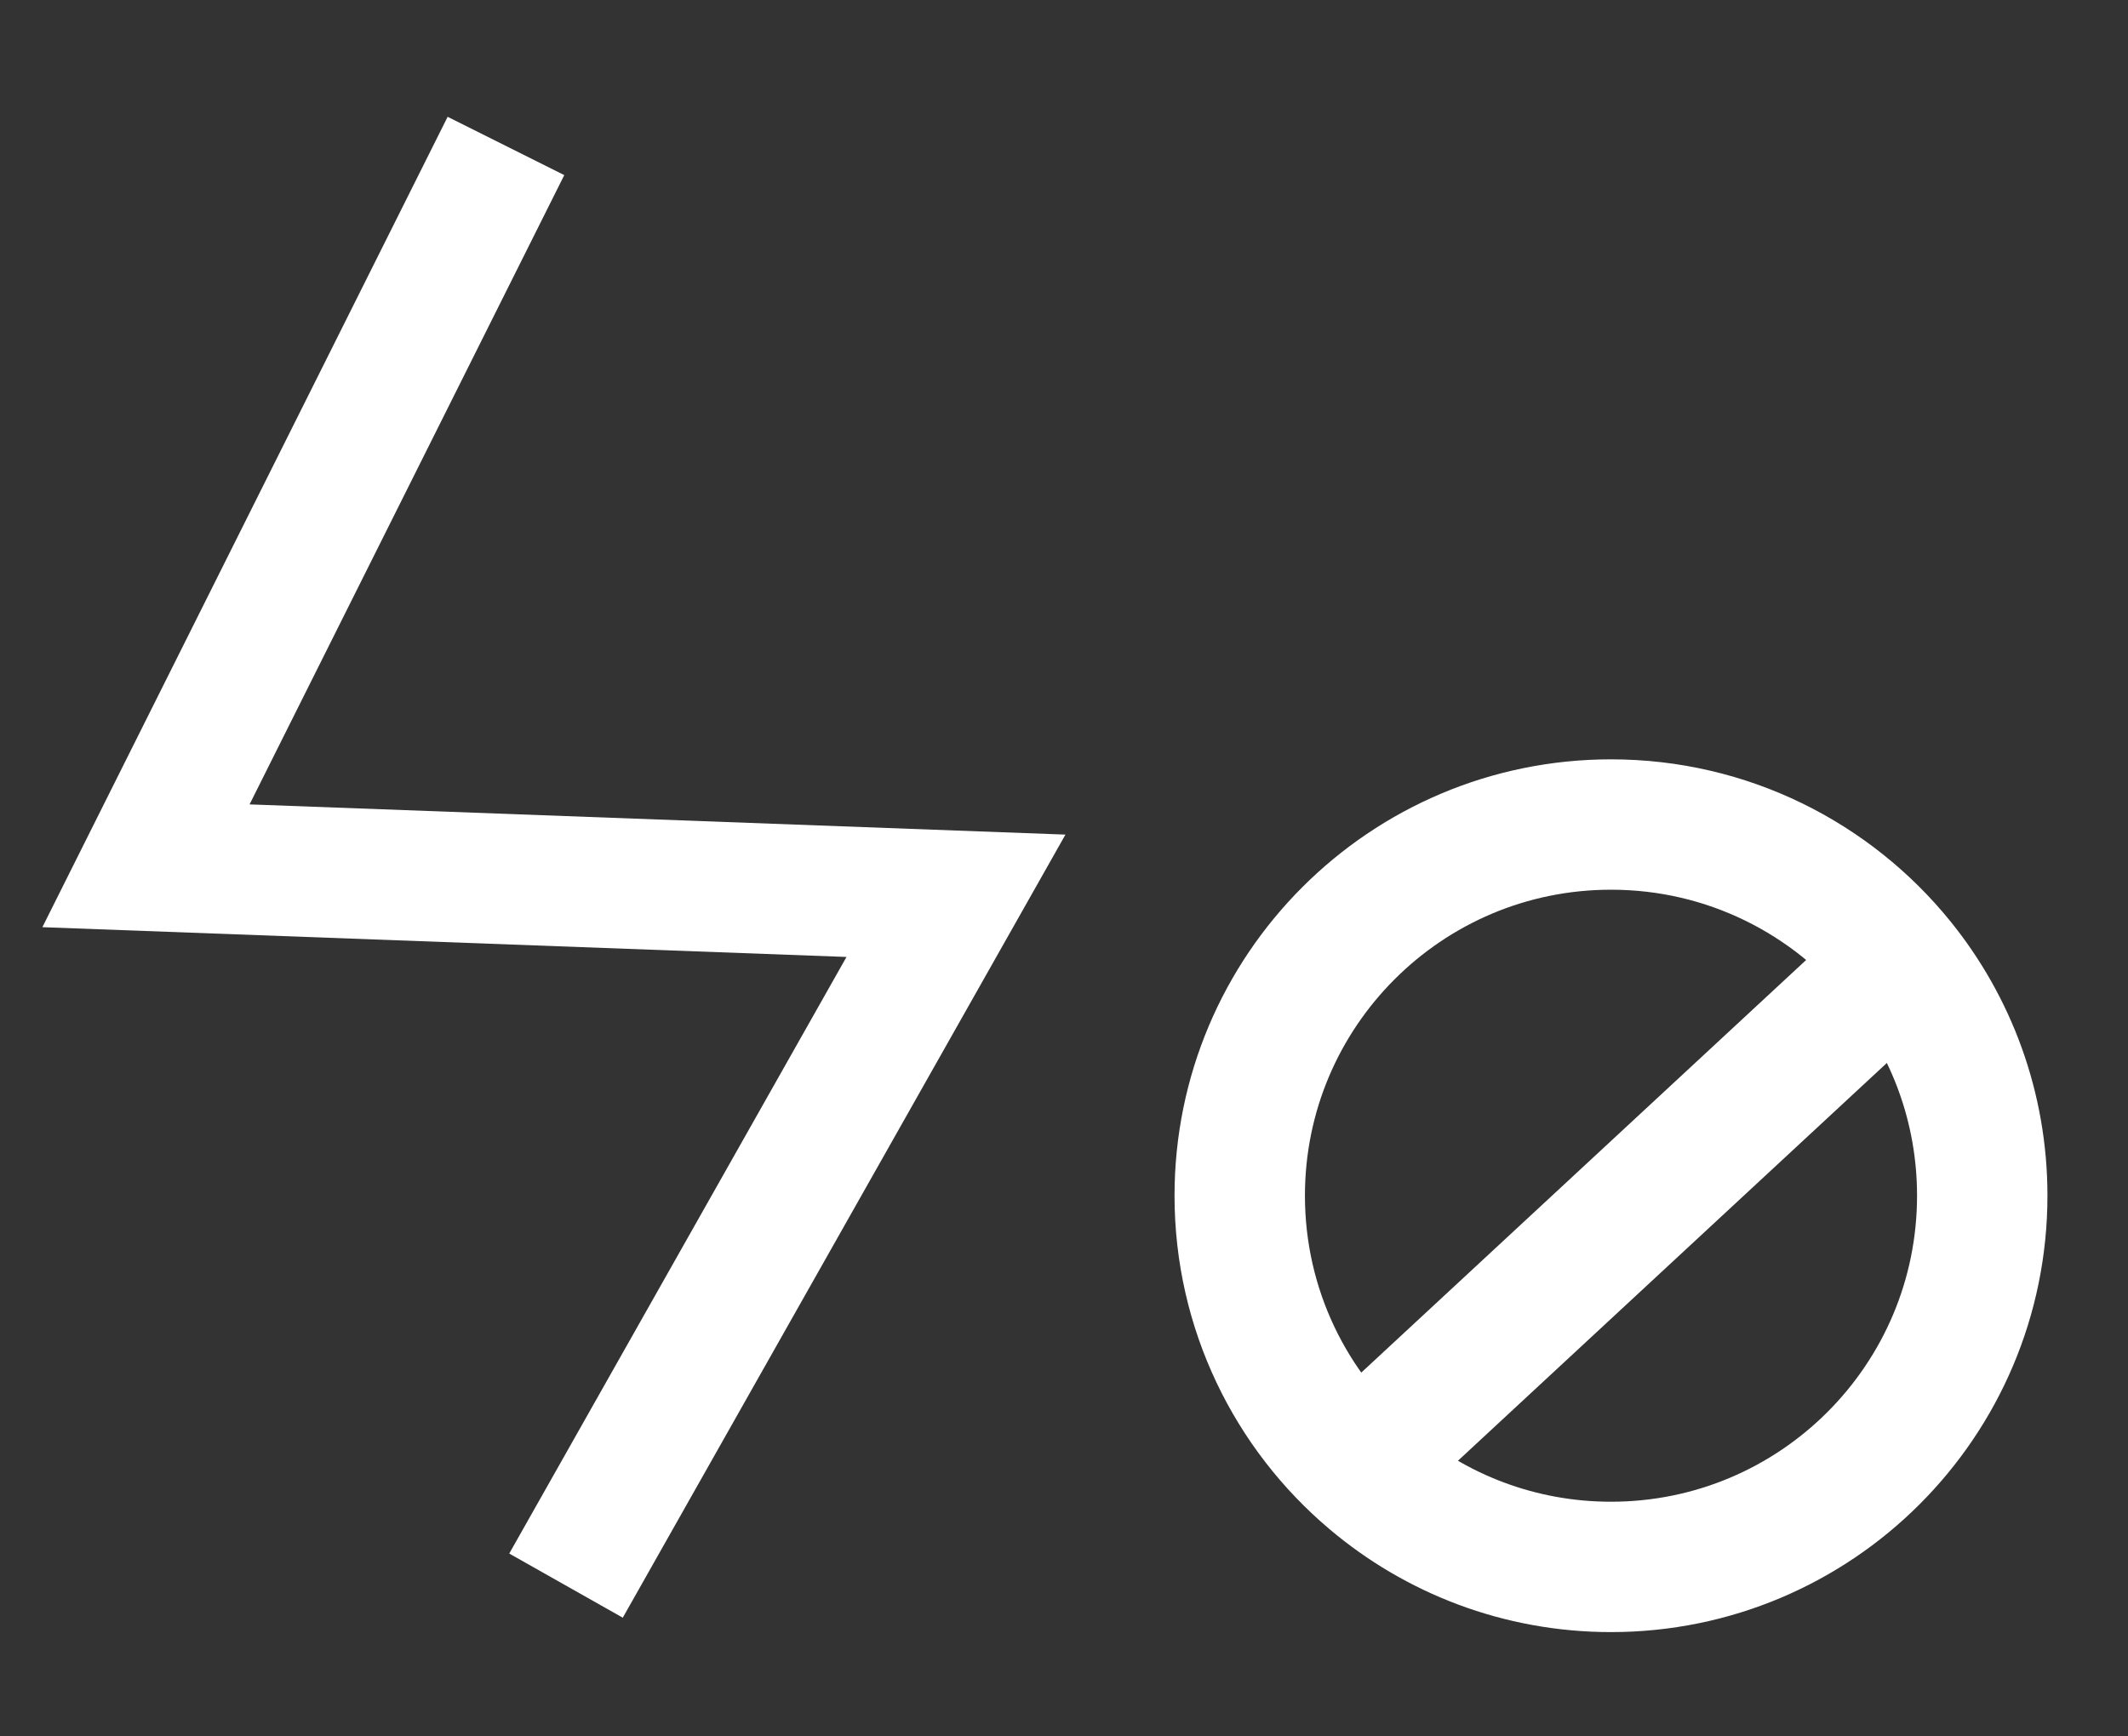
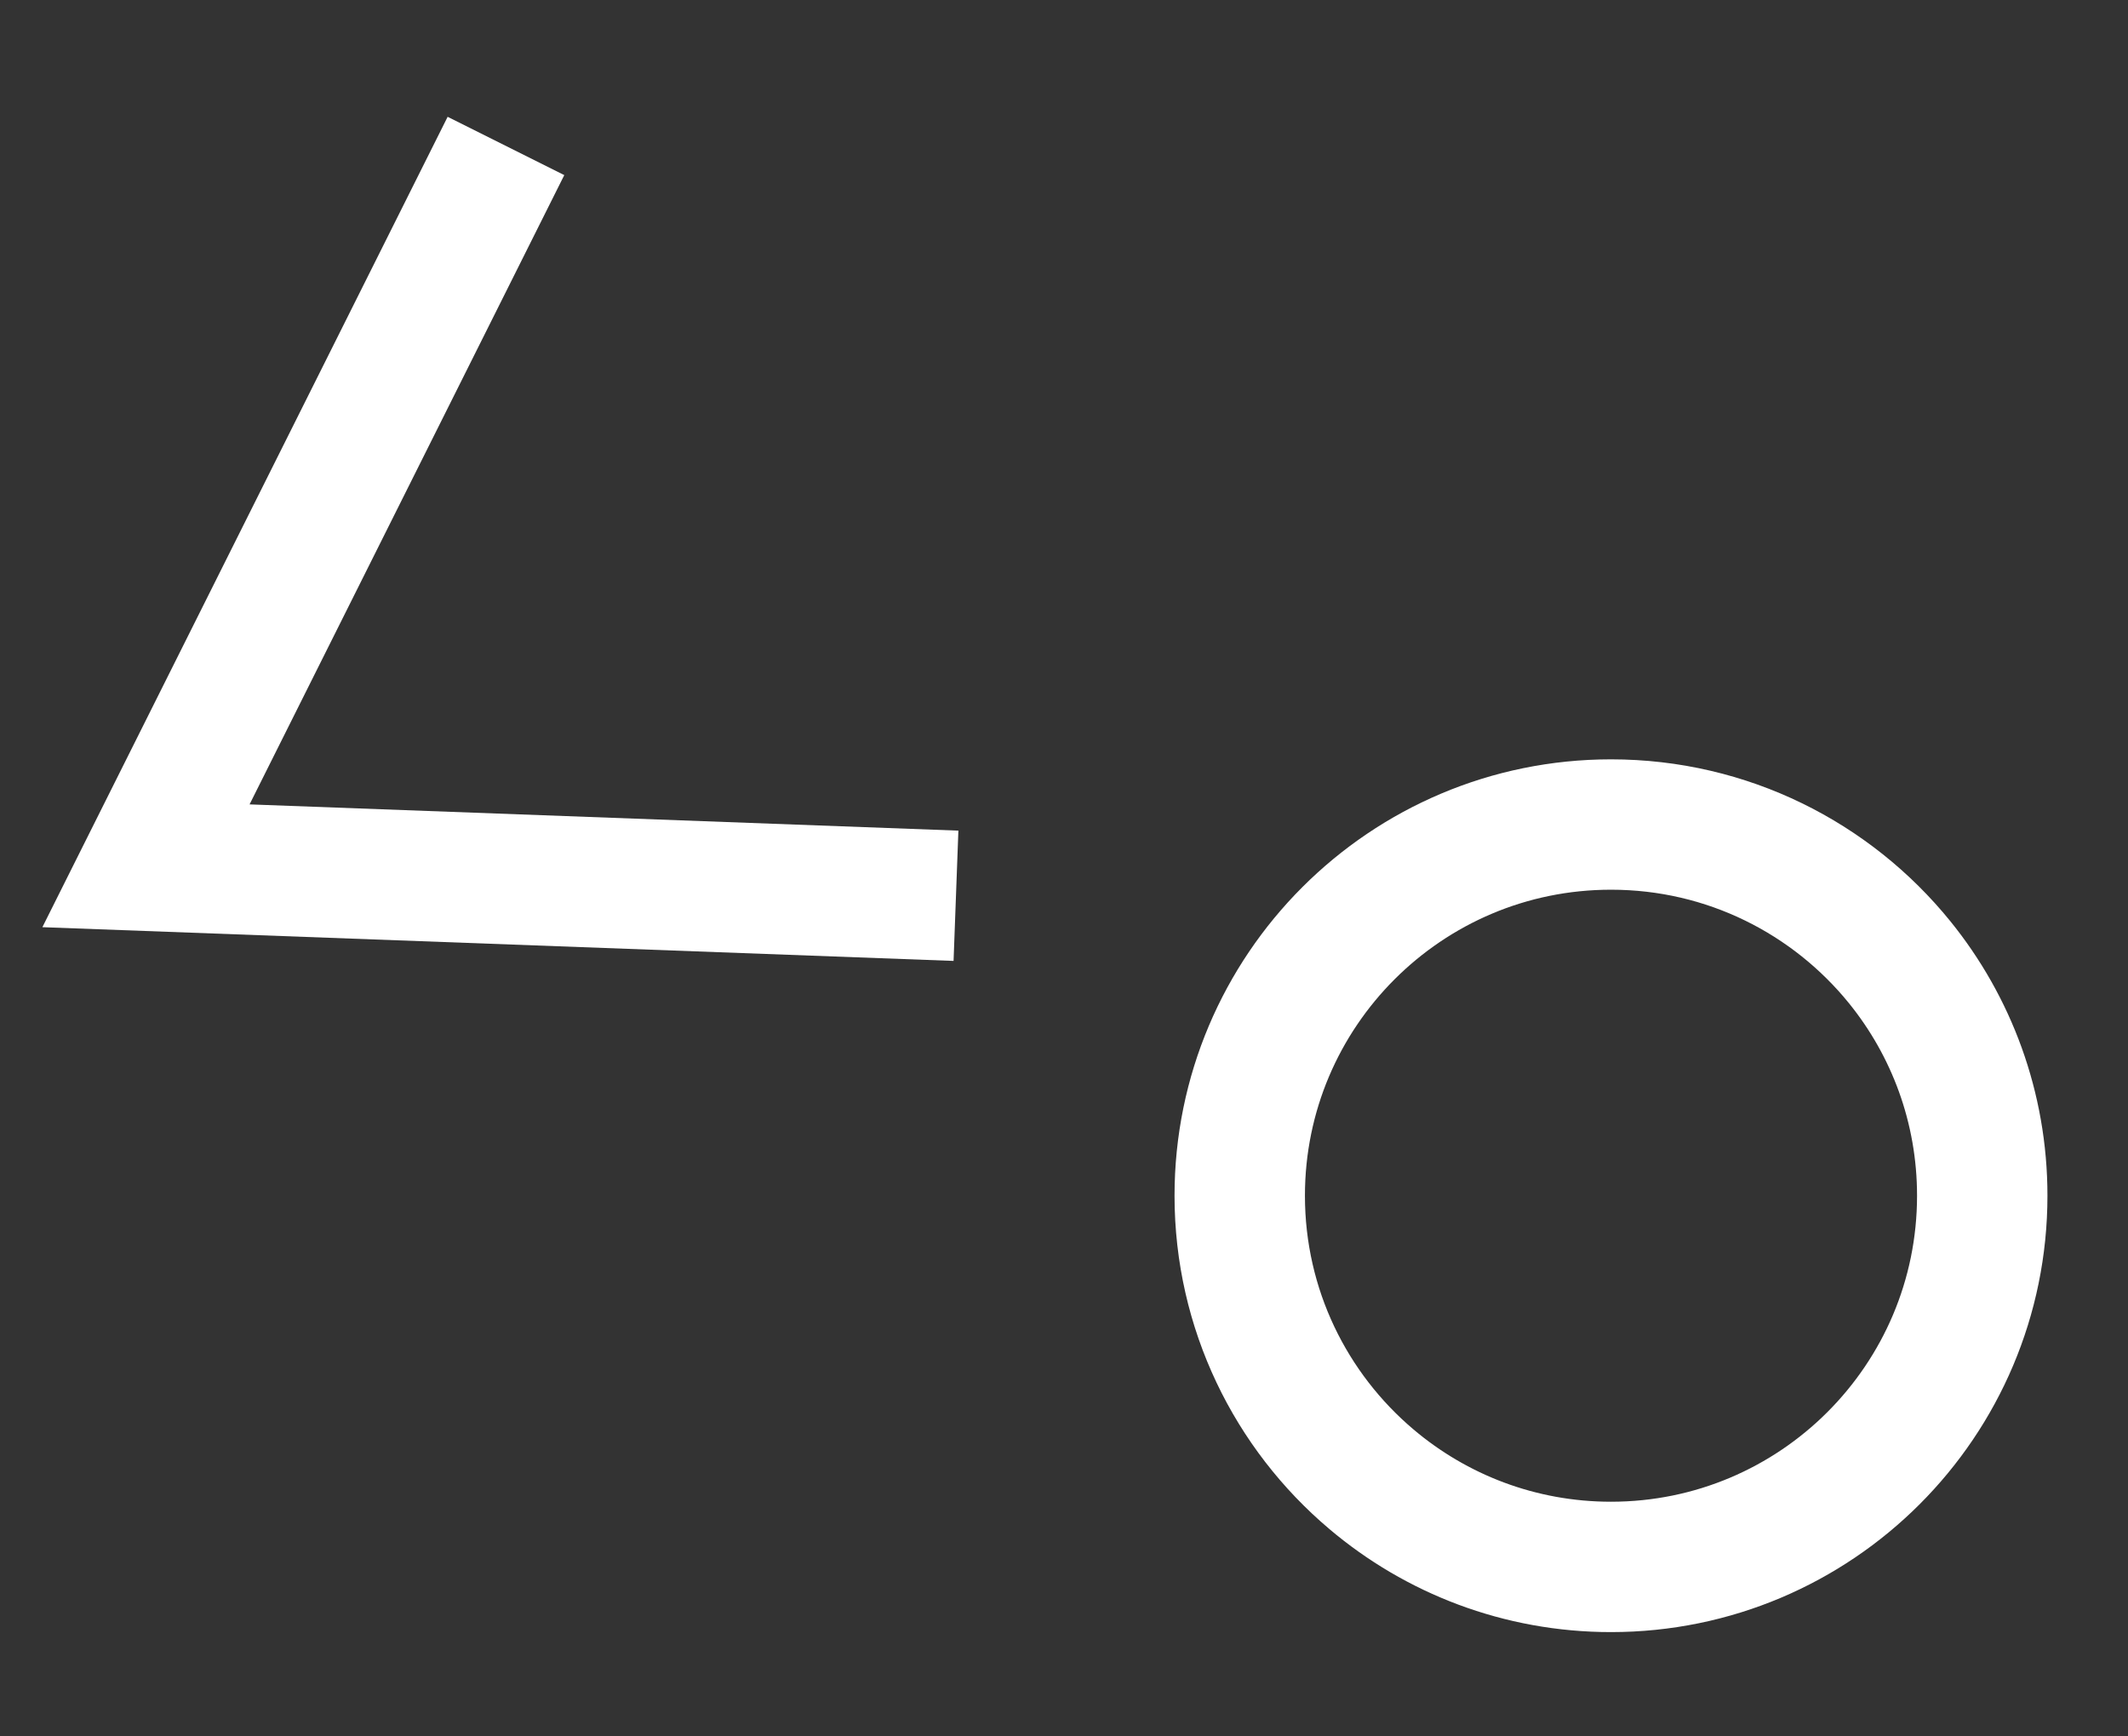
<svg xmlns="http://www.w3.org/2000/svg" width="100%" height="100%" viewBox="0 0 136 111" version="1.1" xml:space="preserve" style="fill-rule:evenodd;clip-rule:evenodd;stroke-miterlimit:2;">
  <rect x="0" y="0" width="136" height="111" fill="#333333" stroke="none" />
  <g transform="matrix(1,0,0,1,-149.158,-163.721)">
    <g transform="matrix(4.167,0,0,4.167,0,0)">
-       <path d="M43.555,41.529L38.034,52.572L50.457,53.032L44.476,63.615" style="fill:none;stroke:white;stroke-width:2px;" />
+       <path d="M43.555,41.529L38.034,52.572L50.457,53.032" style="fill:none;stroke:white;stroke-width:2px;" />
    </g>
    <g transform="matrix(4.167,0,0,4.167,0,0)">
      <path d="M66.197,57.633C66.197,60.778 63.648,63.328 60.503,63.328C59.103,63.328 57.82,62.822 56.829,61.983C55.594,60.939 54.809,59.377 54.809,57.633C54.809,54.488 57.358,51.939 60.503,51.939C62.291,51.939 63.886,52.763 64.93,54.051C65.722,55.029 66.197,56.276 66.197,57.633Z" style="fill:none;stroke:white;stroke-width:2px;" />
    </g>
    <g transform="matrix(4.167,0,0,4.167,0,0)">
-       <path d="M56.439,61.928L64.93,54.051" style="fill:none;stroke:white;stroke-width:2px;" />
-     </g>
+       </g>
  </g>
</svg>